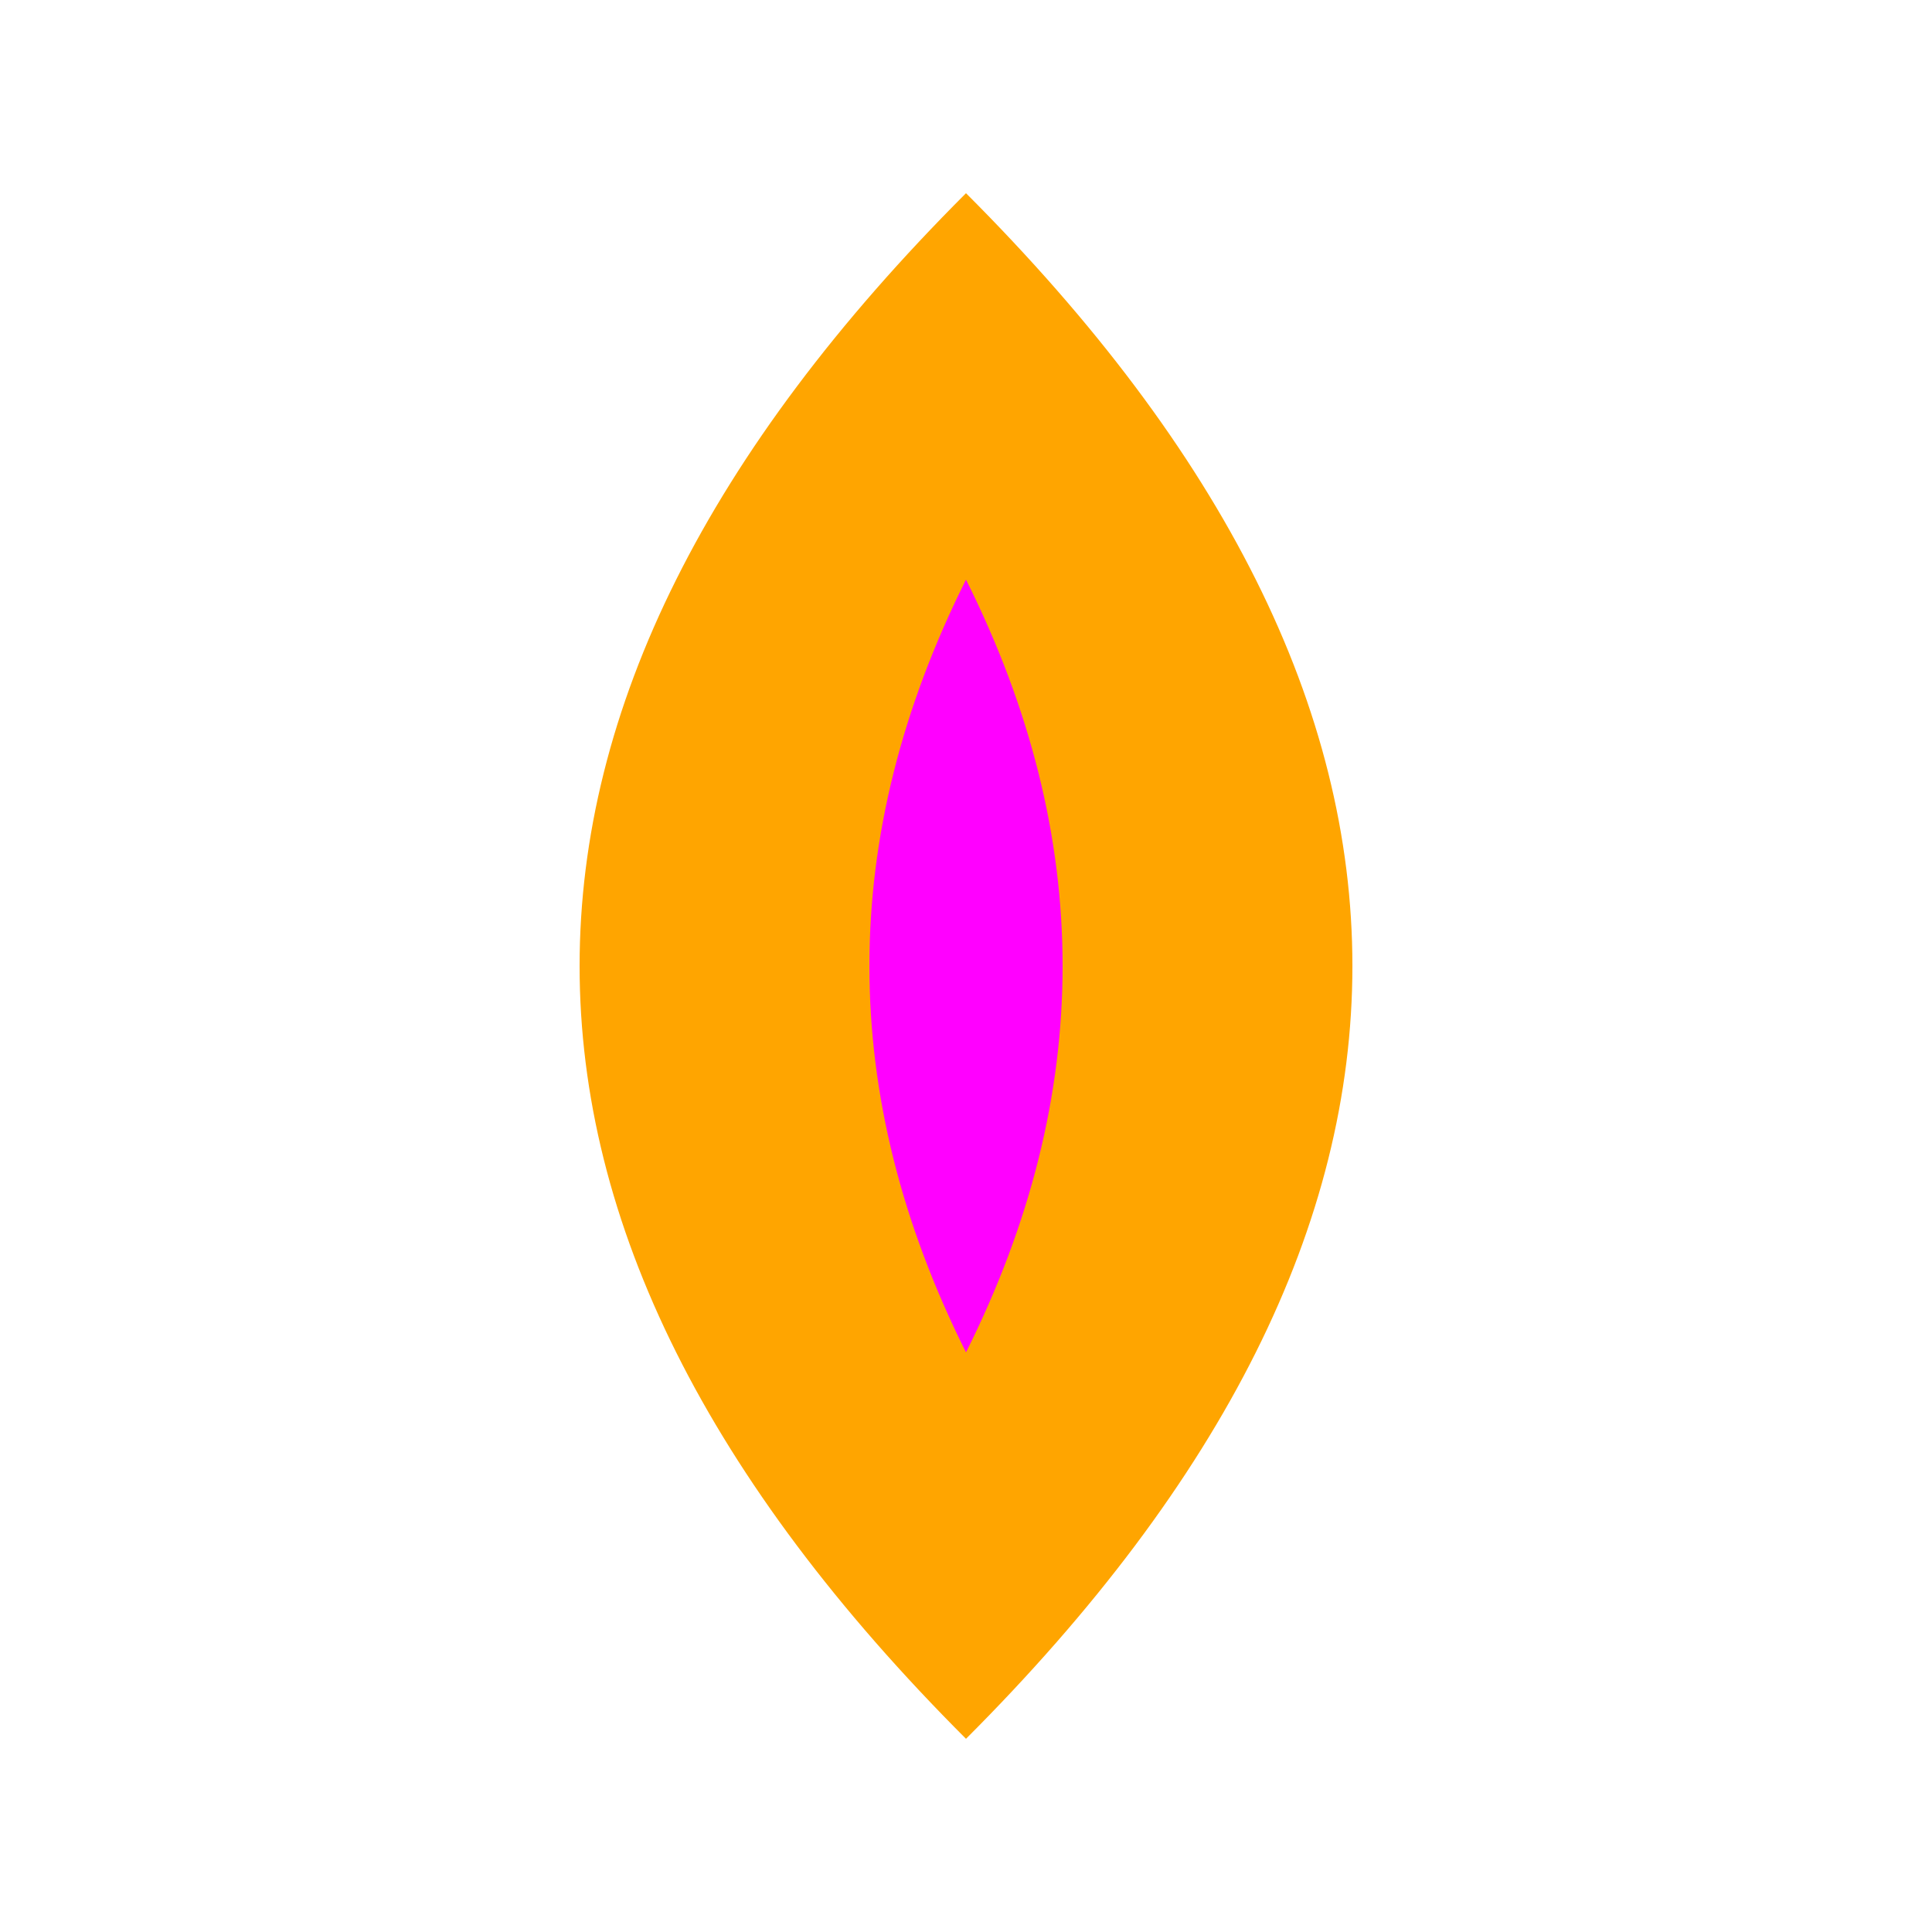
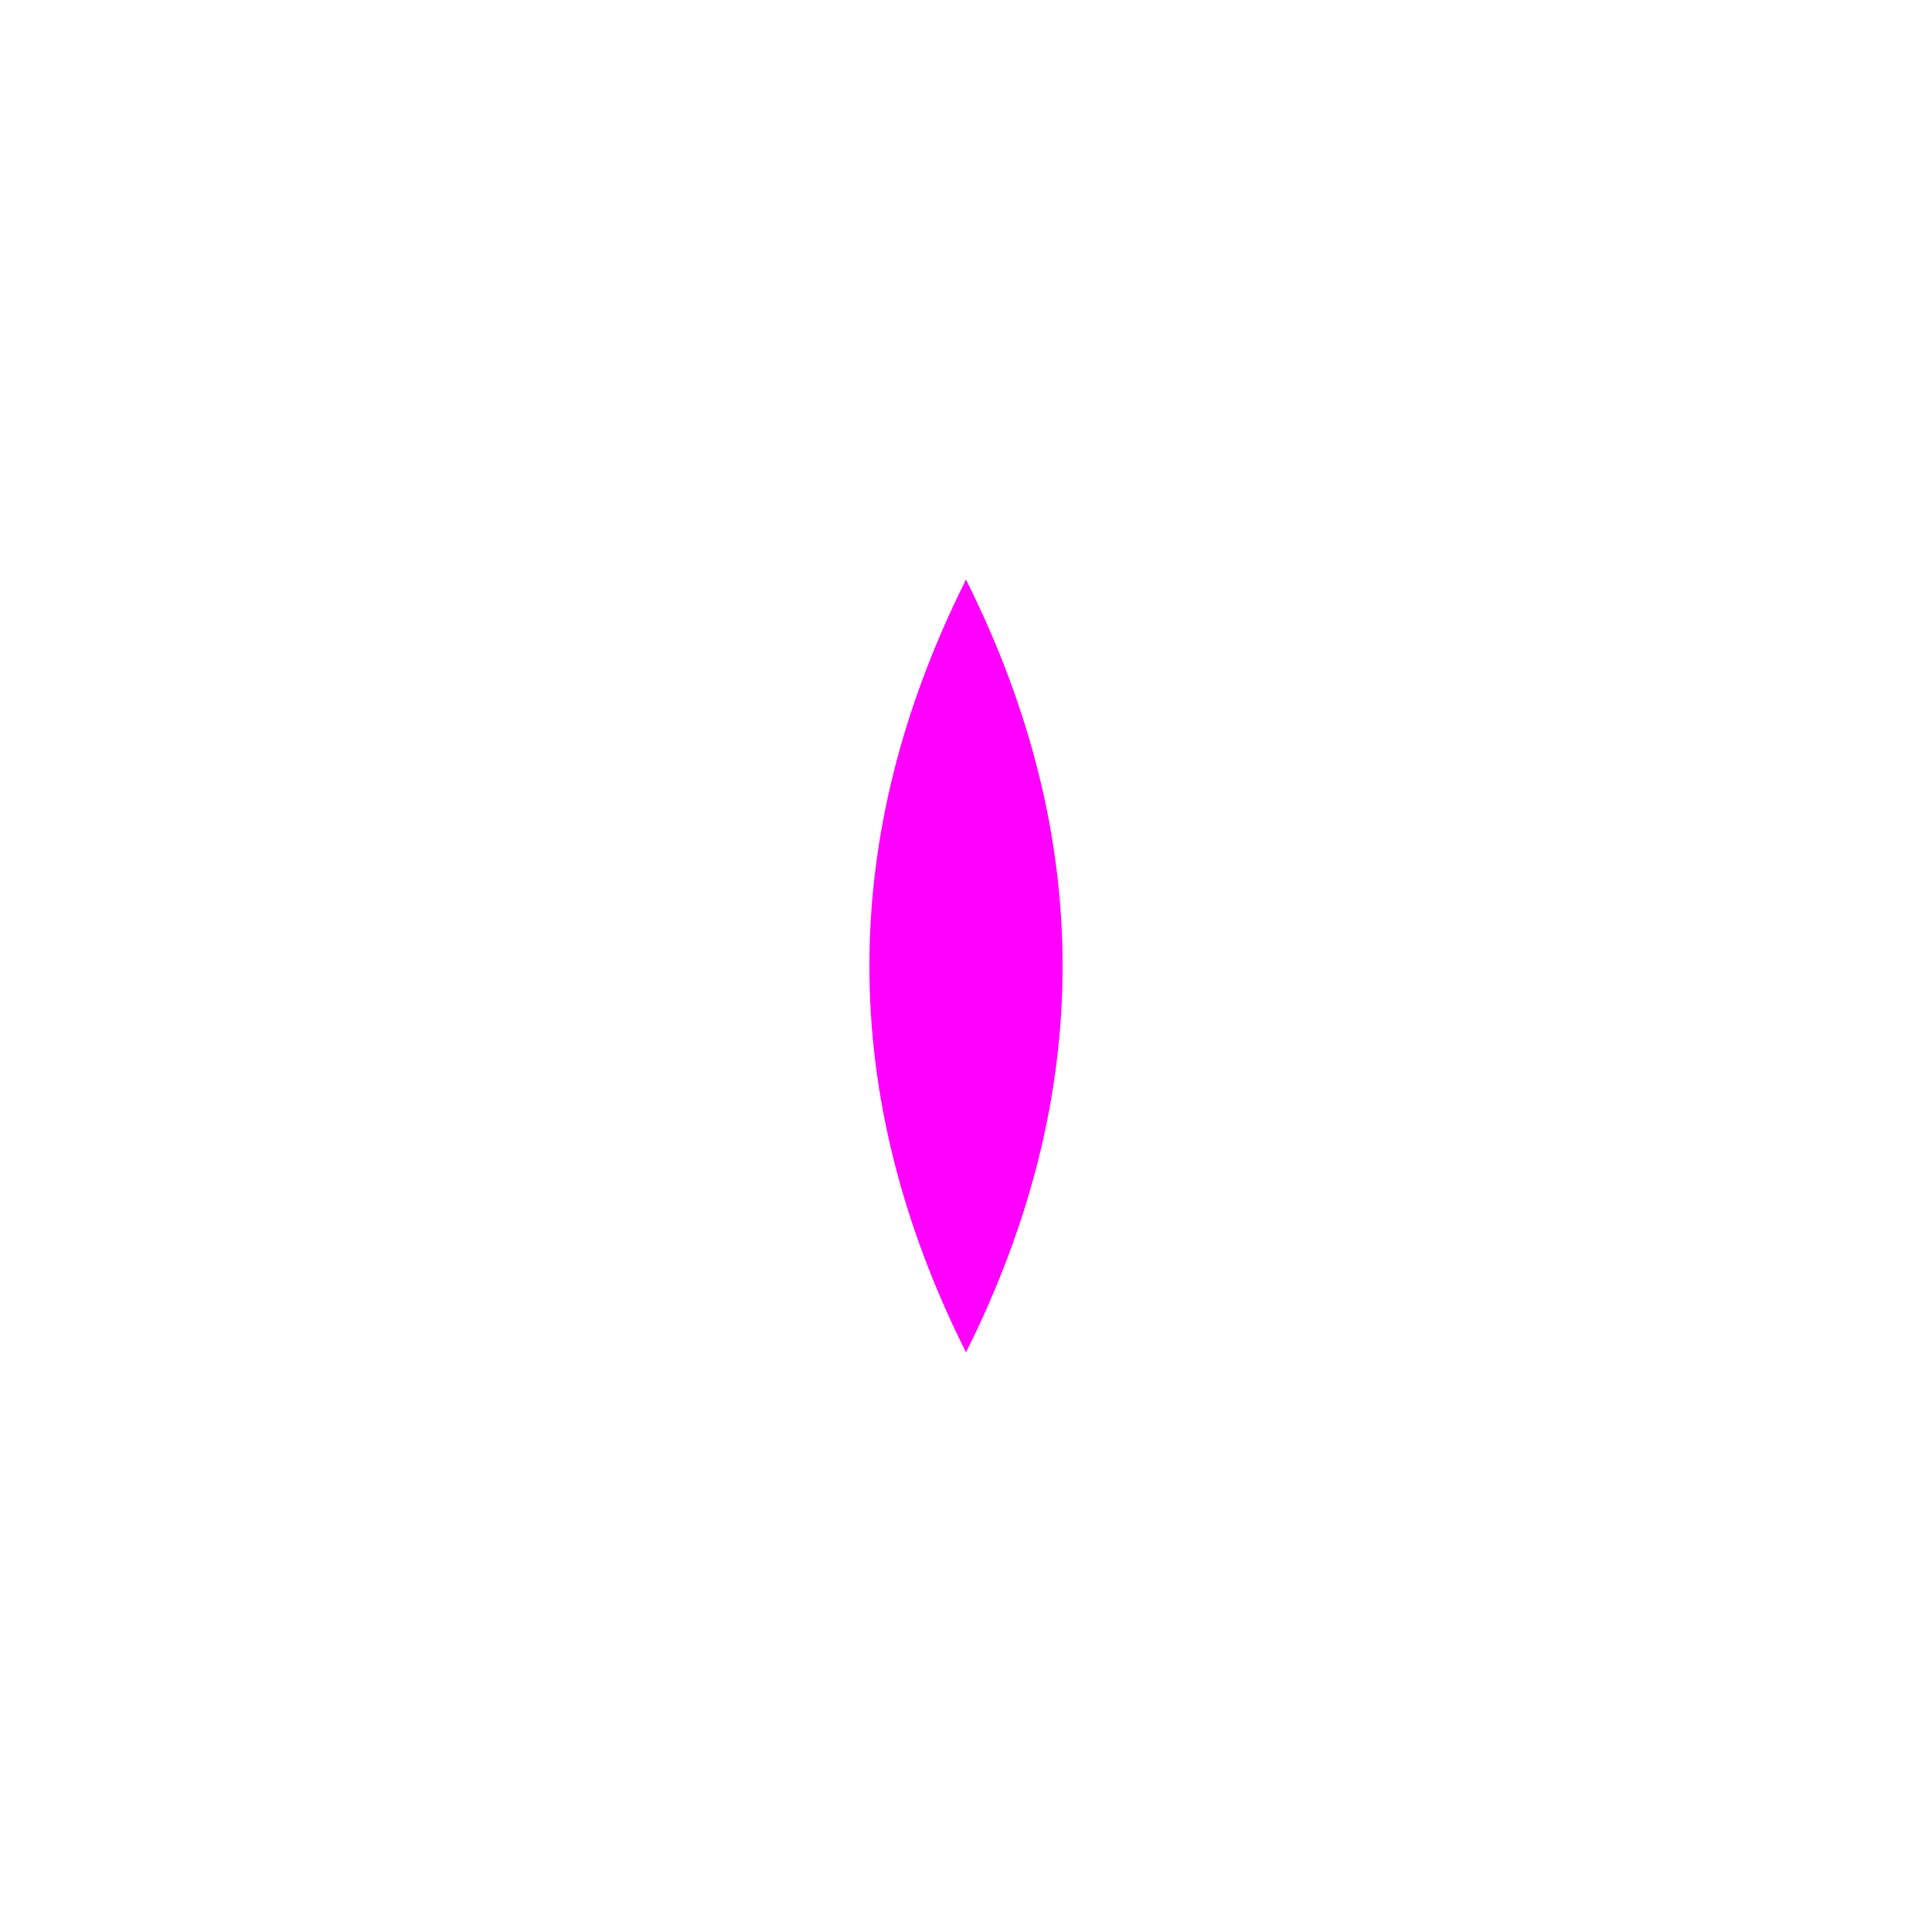
<svg xmlns="http://www.w3.org/2000/svg" viewBox="0 0 100 100" width="100" height="100">
-   <path d="M50 10 Q30 30 30 50 Q30 70 50 90 Q70 70 70 50 Q70 30 50 10 Z M50 20 Q40 35 40 50 Q40 65 50 80 Q60 65 60 50 Q60 35 50 20 Z" fill="orange" />
  <path d="M50 30 Q45 40 45 50 Q45 60 50 70 Q55 60 55 50 Q55 40 50 30 Z" fill="fuchsia" />
</svg>